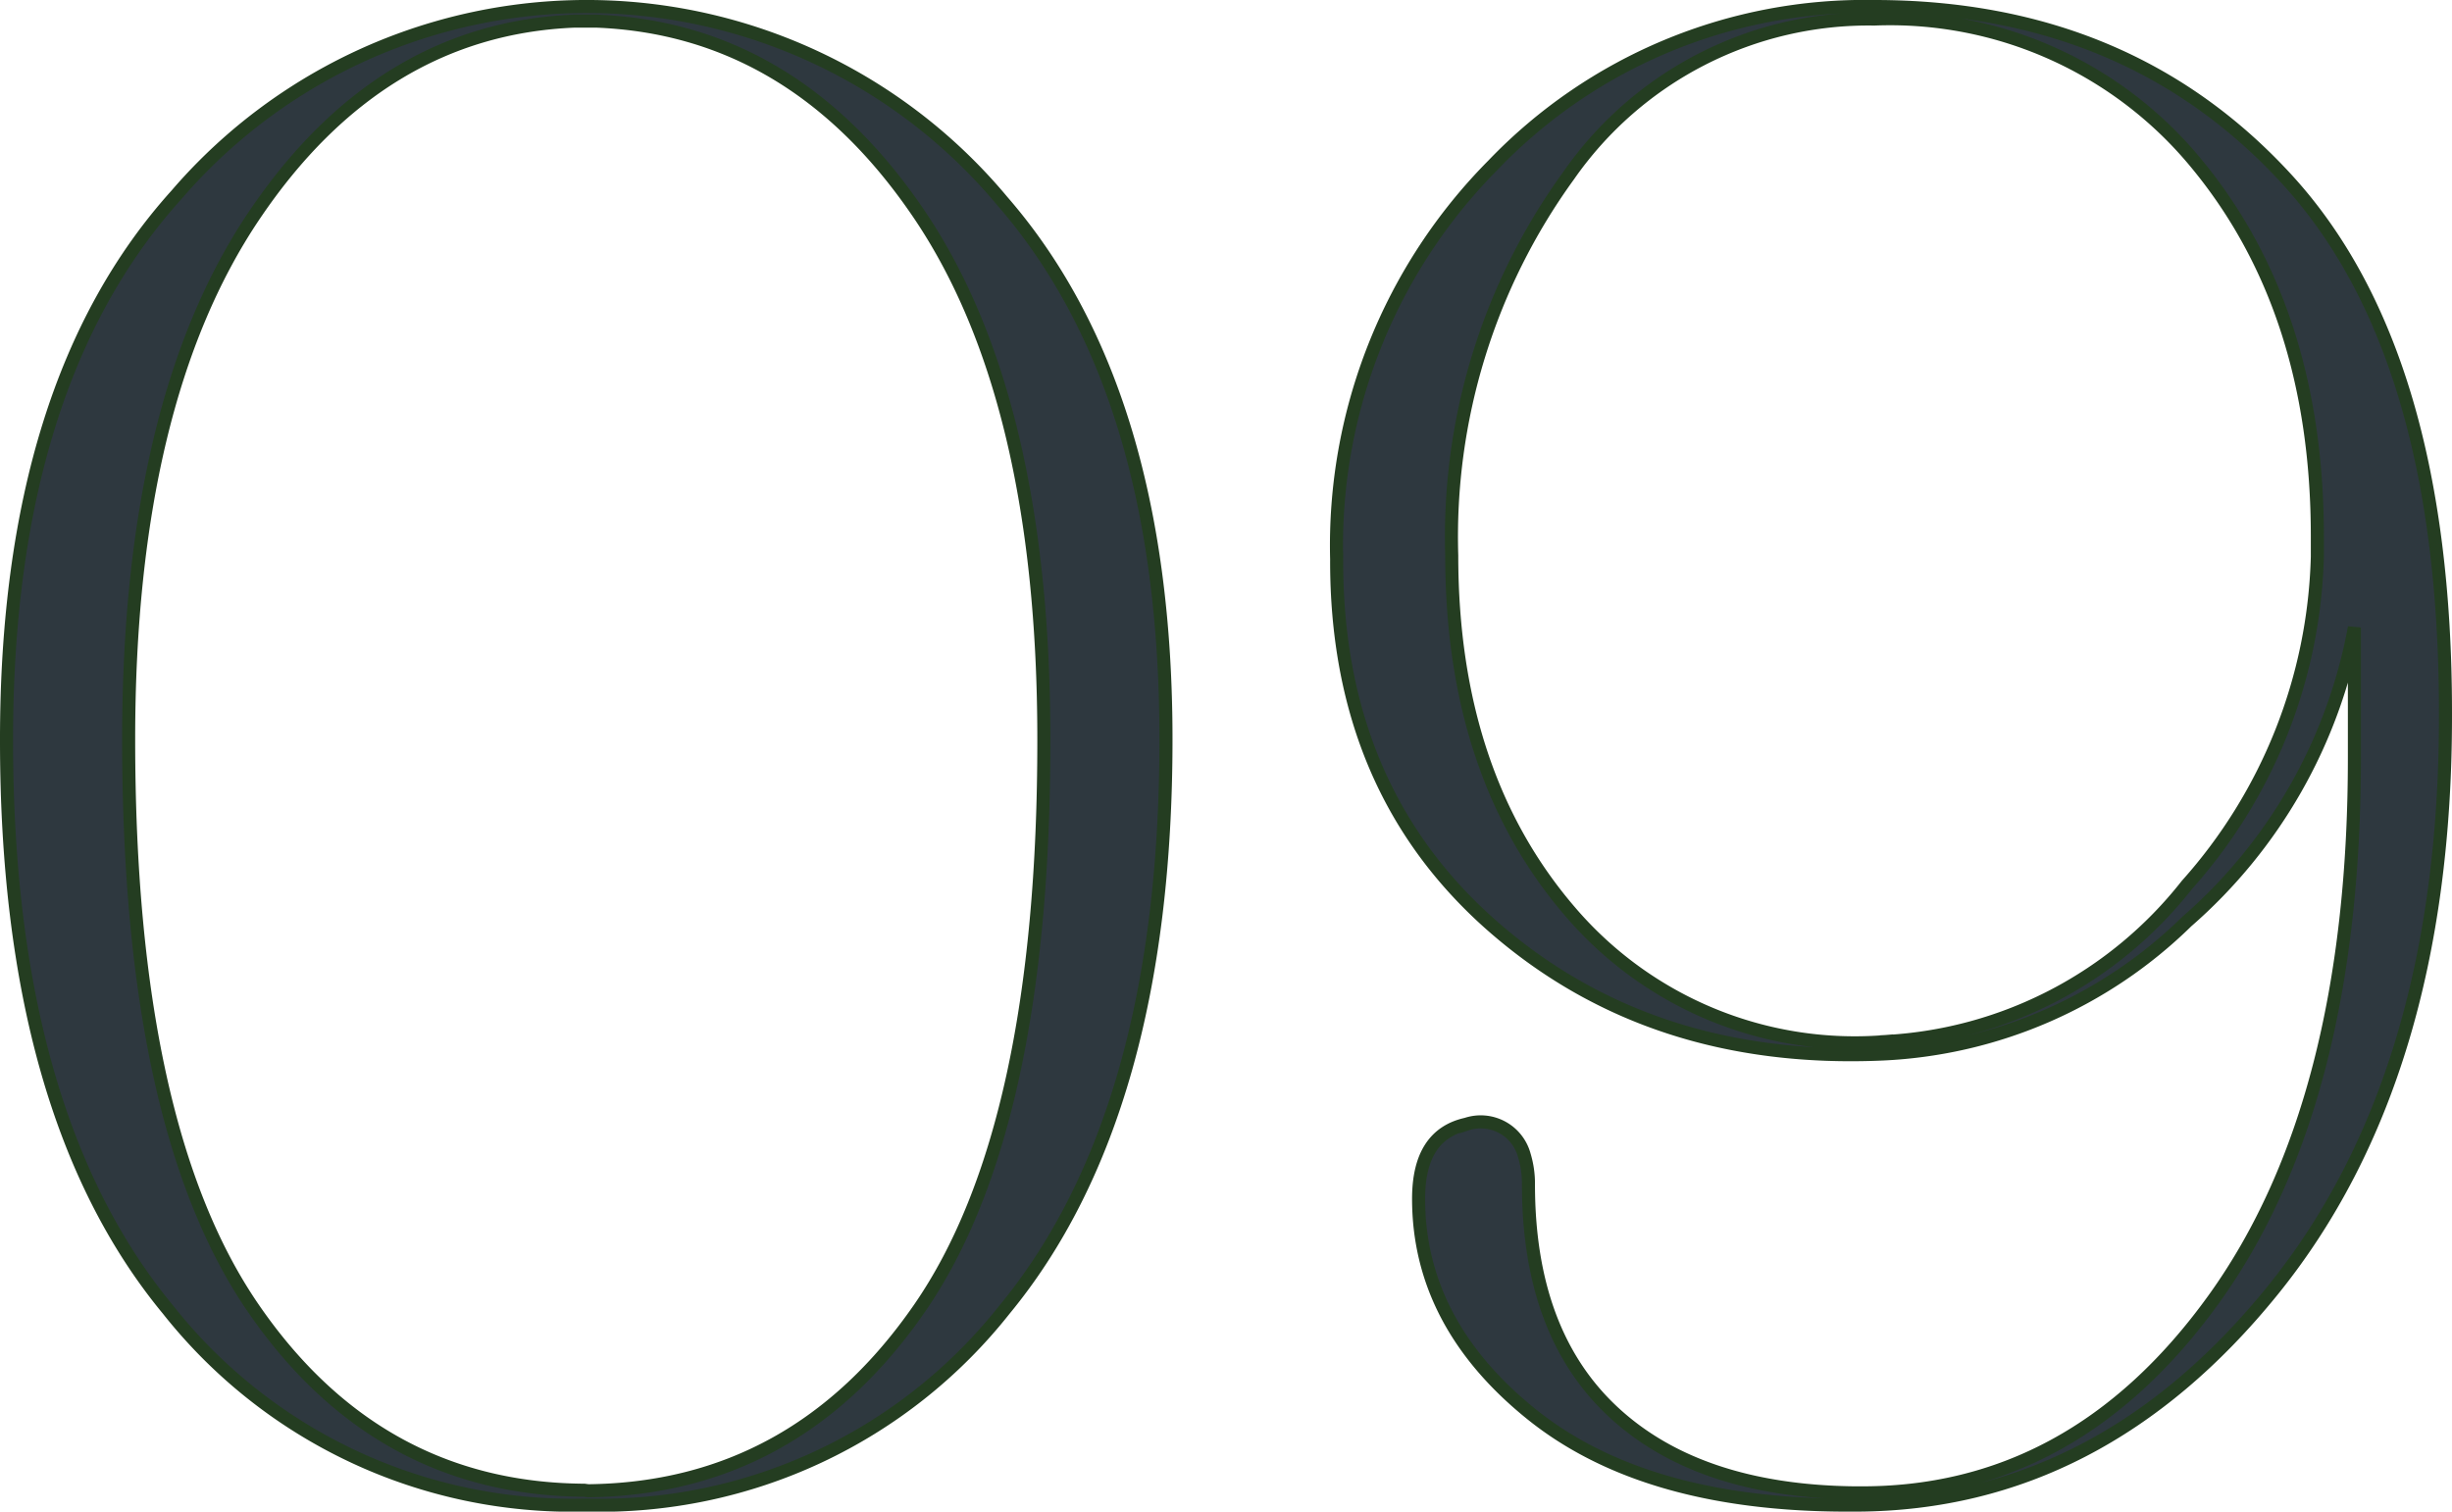
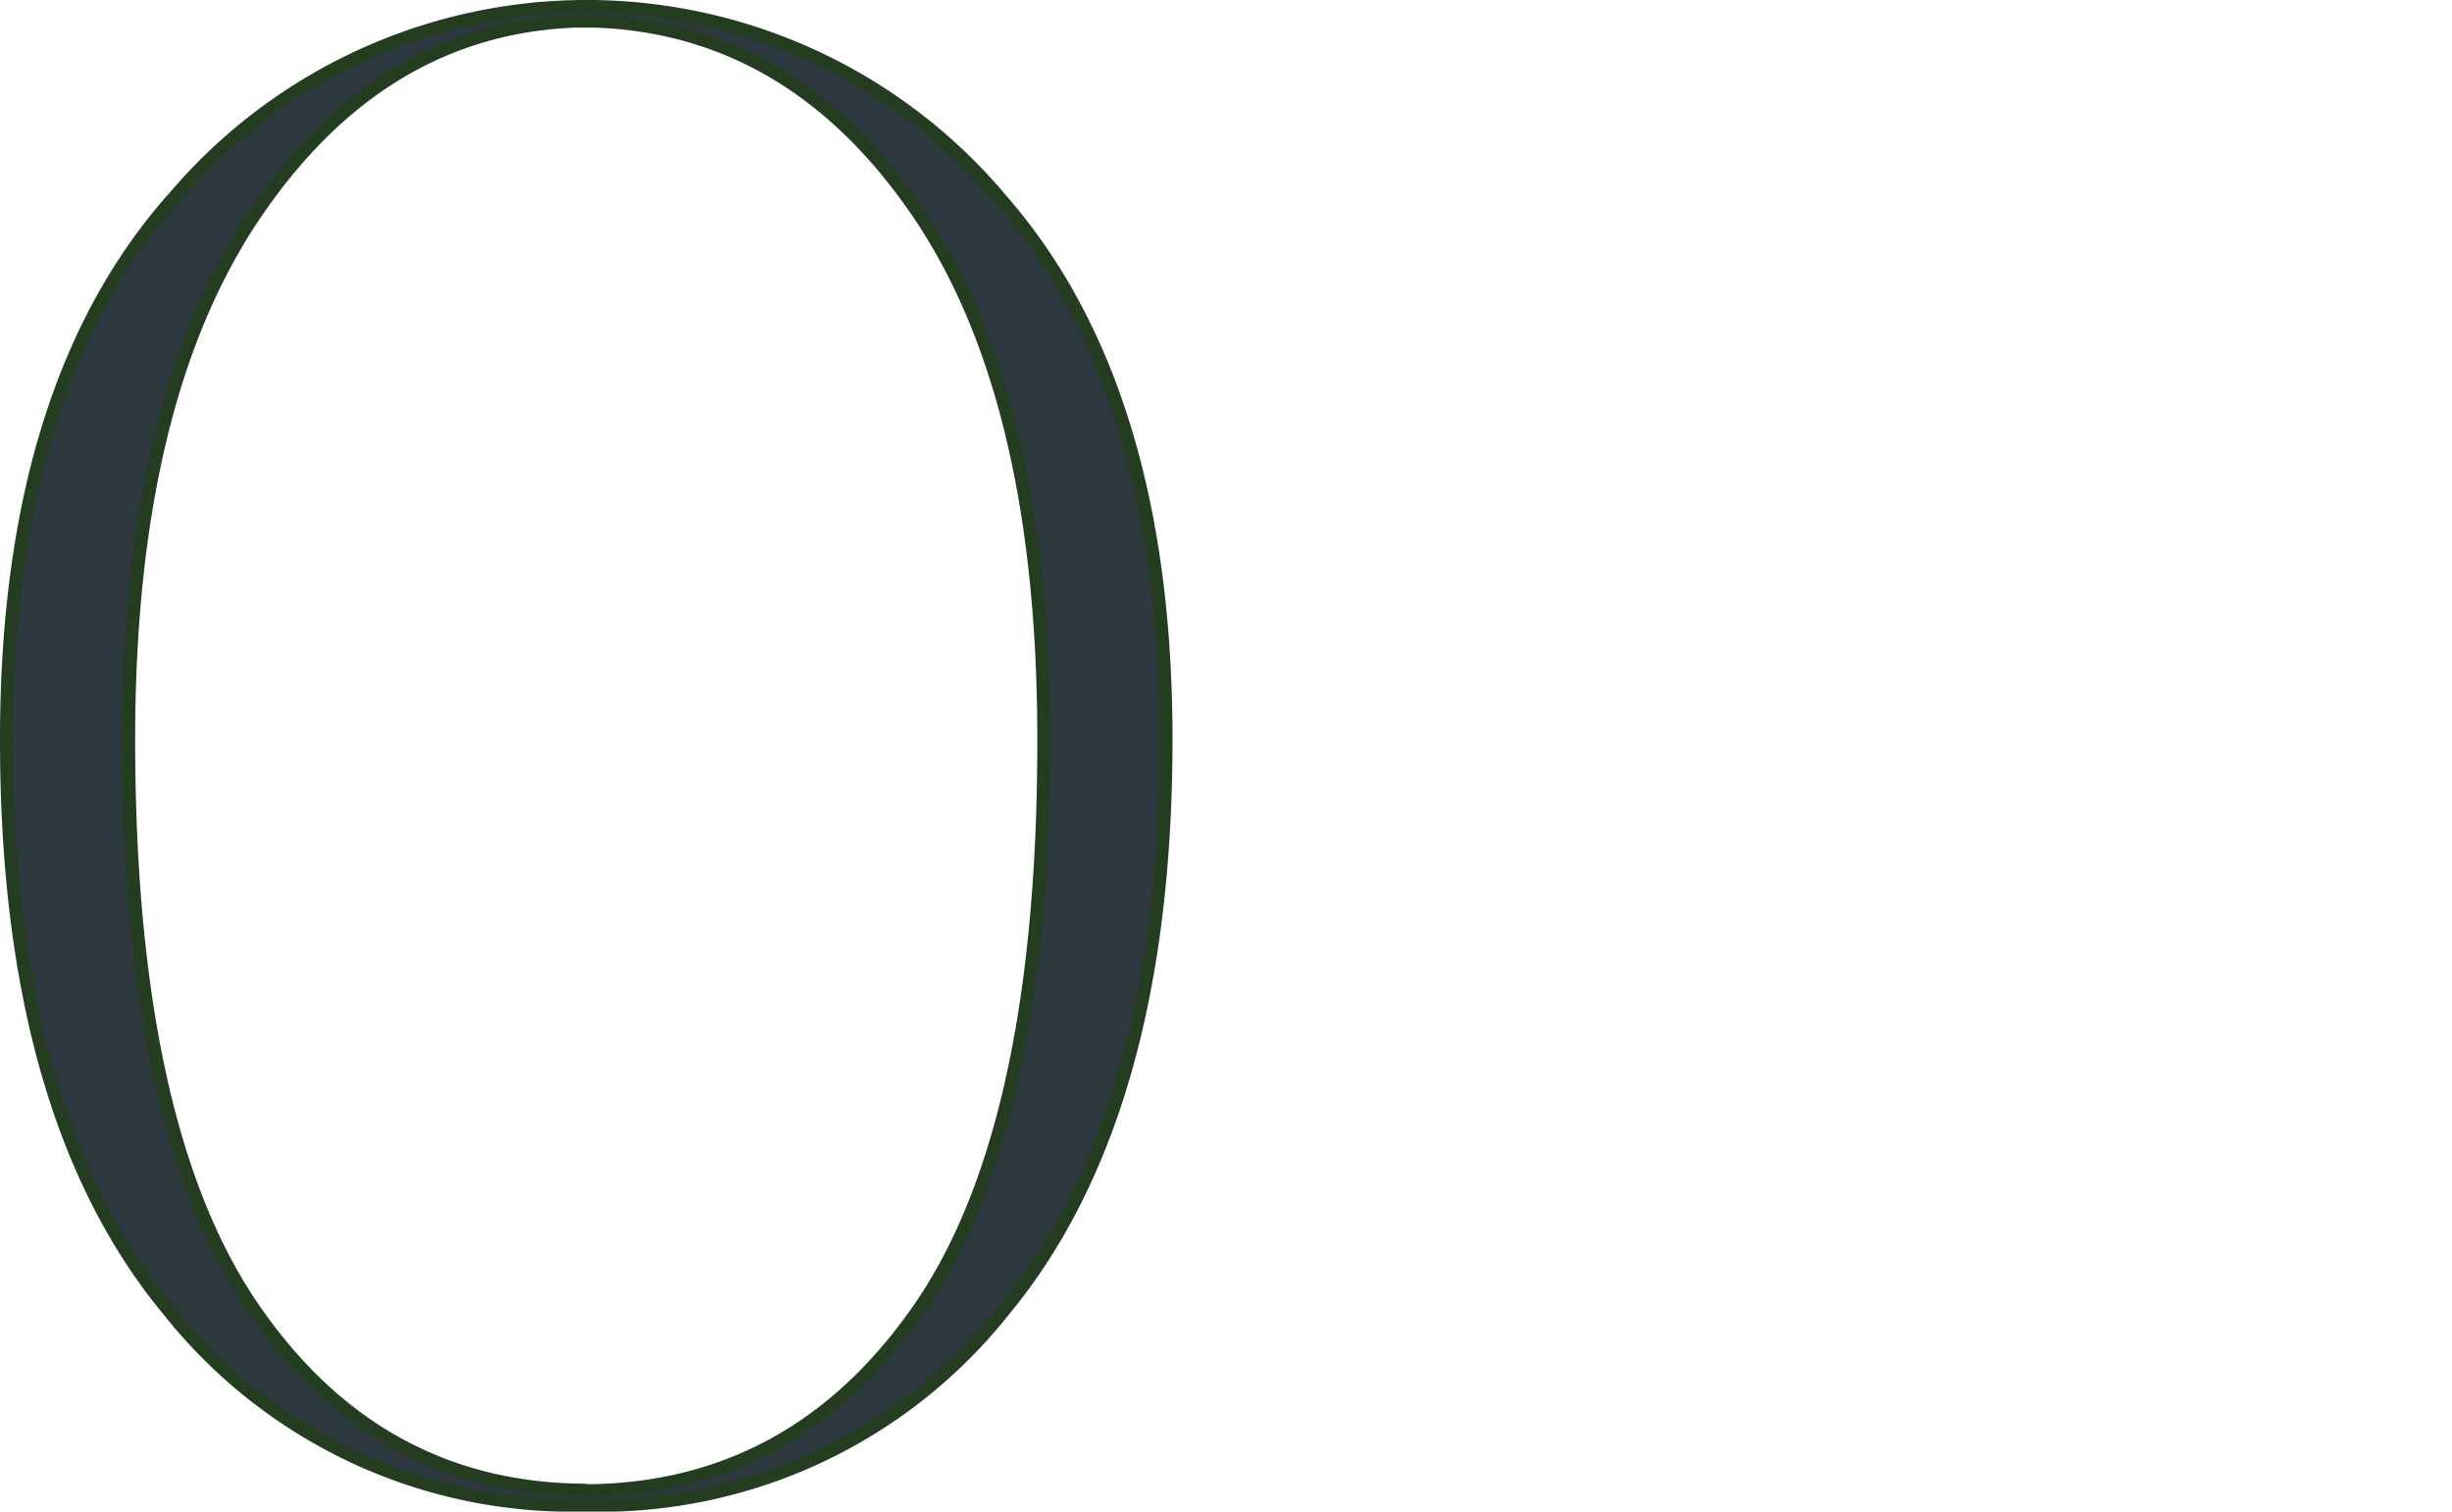
<svg xmlns="http://www.w3.org/2000/svg" viewBox="0 0 93.96 57.94">
  <defs>
    <style>.cls-1{fill:#2e383f;stroke:#243d21;stroke-miterlimit:10;stroke-width:0.5px;}</style>
  </defs>
  <g id="Слой_2" data-name="Слой 2">
    <g id="Слой_1-2" data-name="Слой 1">
      <path class="cls-1" d="M22.39,57.69A19.74,19.74,0,0,1,6.44,50.2Q.24,42.7.25,28.34q0-13.65,6.51-20.87a20.73,20.73,0,0,1,31.65.24q6.27,7.22,6.27,20.63,0,14.35-6.19,21.86a19.74,19.74,0,0,1-16,7.49Zm.15-.55q7.93-.09,12.7-7T40,28.34q0-13.09-4.8-20.16T22.86.81H22q-7.45.31-12.26,7.45T4.93,28.34q0,14.83,4.76,21.78t12.7,7Z" />
-       <path class="cls-1" d="M72.13,40.4q-8.88.39-14.91-4.88t-6-14.09a20.71,20.71,0,0,1,6-15.11A19.72,19.72,0,0,1,71.82.25q9.75,0,15.82,6.63t6.07,20.43v.15q0,13.82-6.62,22T71.18,57.69h-.4q-7.77,0-12.1-3.49c-2.88-2.32-4.32-5.08-4.32-8.25,0-1.64.61-2.59,1.83-2.86a1.73,1.73,0,0,1,2.22,1.19,3.73,3.73,0,0,1,.16,1.12q0,5.7,3.25,8.72t9.2,3.1h.16q8.25.08,13.65-7.42T90.22,29V28.1c0-.27,0-.9,0-1.91s0-1.71,0-2.14A19.65,19.65,0,0,1,83.8,35.32,17.8,17.8,0,0,1,72.13,40.4Zm.16-.48a15.75,15.75,0,0,0,11.51-6,19.64,19.64,0,0,0,5-12.58v-.79q0-8.64-4.6-14.24A15.19,15.19,0,0,0,71.82.73a14,14,0,0,0-11.71,6,23.58,23.58,0,0,0-4.48,14.56q0,8.4,4.56,13.68A14.35,14.35,0,0,0,72.29,39.92Z" />
    </g>
  </g>
</svg>